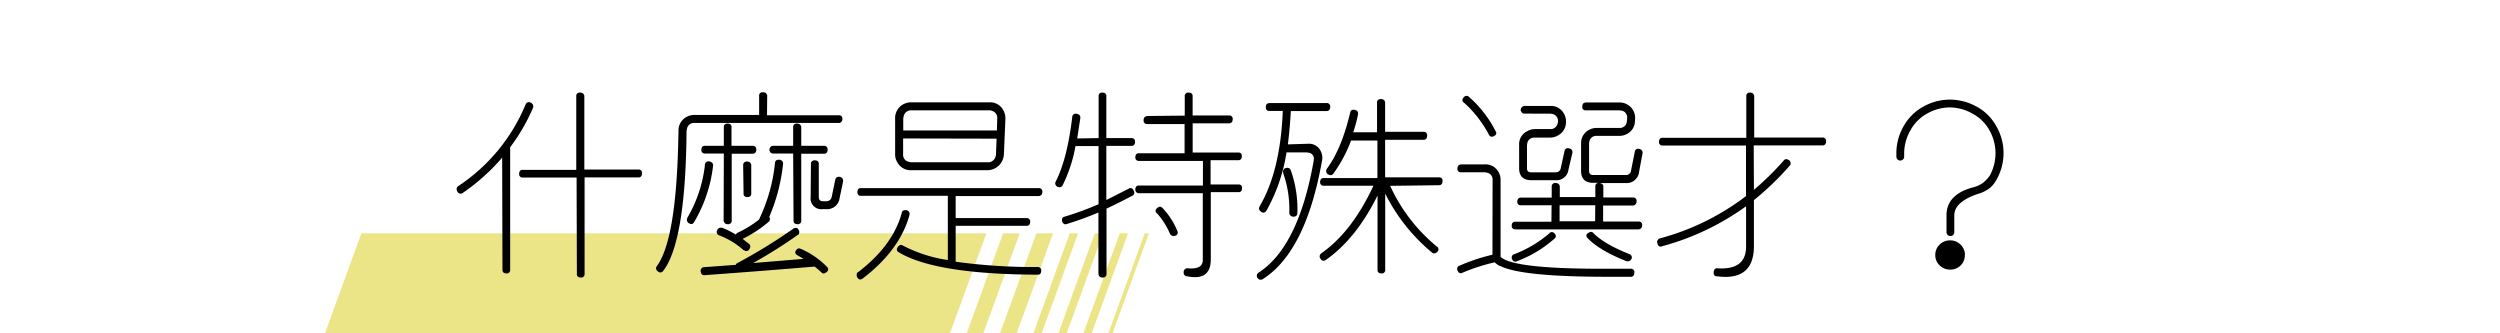
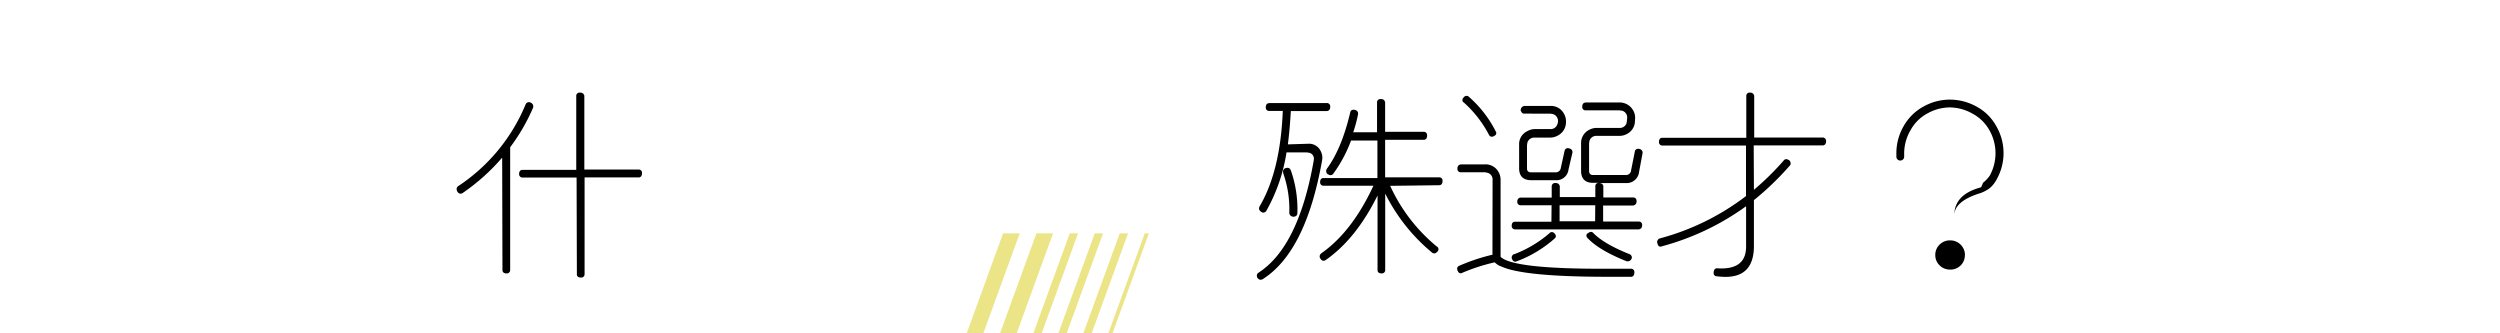
<svg xmlns="http://www.w3.org/2000/svg" viewBox="0 0 600 80">
  <g id="a3e66107-5835-457e-b7bb-6859cd3174d0" data-name="圖層 2">
    <g id="b9860cf2-aa9d-44ee-aaf5-3b2515509d14" data-name="圖層 1">
-       <rect width="600" height="80" style="fill:none" />
-       <polygon points="228 80 78 80 86.73 56 236.74 56 228 80" style="fill:#ece588" />
      <polygon points="236 80 232 80 240.74 56 244.74 56 236 80" style="fill:#ece588" />
      <polygon points="244 80 240 80 248.74 56 252.74 56 244 80" style="fill:#ece588" />
      <polygon points="250 80 248 80 256.74 56 258.74 56 250 80" style="fill:#ece588" />
      <polygon points="256 80 254 80 262.74 56 264.74 56 256 80" style="fill:#ece588" />
      <polygon points="262 80 260 80 268.74 56 270.74 56 262 80" style="fill:#ece588" />
      <polygon points="267 80 266 80 274.74 56 275.74 56 267 80" style="fill:#ece588" />
      <path d="M120.52,37.83a48.63,48.63,0,0,1-9.47,8.48.84.84,0,0,1-1.22-.23,1.33,1.33,0,0,1-.24-.7.86.86,0,0,1,.38-.71,43.36,43.36,0,0,0,16.17-19.59.86.86,0,0,1,1.08-.52l.09.05a1,1,0,0,1,.66,1.17v0a46.24,46.24,0,0,1-5.53,9.56V64.73a.81.81,0,0,1-.71.89h-.14c-.59,0-.93-.23-1-.7l0-.19Zm17.86,4.78h-12.9a.81.81,0,0,1-.89-.7v-.14c0-.6.24-.94.71-1l0,0h13V23.06a.78.78,0,0,1,.74-.84h.15c.56,0,.89.22,1,.66l.05,0V40.69h13a.77.77,0,0,1,.84.7v.19c0,.56-.22.89-.65,1l-.05,0H140.3V65.77a.79.79,0,0,1-.71.84h-.14c-.59,0-.93-.22-1-.66l0-.18Z" />
-       <path d="M184.08,27.66h17.25a.77.77,0,0,1,.84.7v.14a.93.93,0,0,1-.65,1l-.05,0H166.69a1.74,1.74,0,0,0-1.78,1.22l-.14.7q-.2,25.32-5.11,32.91c-.19.28-.38.54-.57.79a.77.77,0,0,1-1.17,0l-.09,0c-.44-.43-.5-.84-.19-1.22l.05-.09q4.45-6.18,5.06-28.64l.09-3.75a3.65,3.65,0,0,1,1.88-3.33,4,4,0,0,1,2-.51h15.47v-4.6a.77.77,0,0,1,.7-.84h.19c.56,0,.89.22,1,.66l.05,0ZM170,38.72h.14c.59.09.92.37,1,.84v.19a34,34,0,0,1-4.55,13.55c-.31.5-.68.61-1.12.32l-.05,0a.93.93,0,0,1-.51-1.17v0l0-.09a32.15,32.15,0,0,0,4.27-12.75A.84.84,0,0,1,170,38.72Zm21.42,22.55a.8.8,0,0,1-.52-1v0l.05,0c.28-.59.67-.78,1.17-.56h.05a19.68,19.68,0,0,1,6.33,4.36.74.74,0,0,1-.05,1.17c-.5.47-.94.51-1.31.14l0,0a17.94,17.94,0,0,0-1.64-1.4q-11.82,1-26.39,2.06a.76.76,0,0,1-.89-.7.2.2,0,0,1-.05-.14.9.9,0,0,1,.66-1.08h.14l7.64-.56a.53.53,0,0,1,.28-.38h0a131.44,131.44,0,0,0,13.45-8.25.88.88,0,0,1,1.22,0l0,.09a1,1,0,0,1,0,1.36l-.09,0a119.63,119.63,0,0,1-10.73,6.75l12.09-1ZM173.72,36.84h-4.5a.8.8,0,0,1-.89-.7V36c0-.59.23-.94.7-1l.05,0h4.64v-4.5a.77.77,0,0,1,.7-.84h.14c.6,0,.94.22,1,.65l0,.05v4.64h5.06a.82.82,0,0,1,.89.75v.14c0,.57-.23.89-.7,1l0,0h-5.2V52.92a.82.82,0,0,1-.75.89h-.14c-.56,0-.89-.23-1-.7l-.05,0Zm8.53,15.66A40.5,40.5,0,0,0,186,39.09a.77.77,0,0,1,.75-.75h.19a.94.94,0,0,1,1,.75v.19a43.62,43.62,0,0,1-3.33,12.8.82.82,0,0,1-.05,1.08,28.45,28.45,0,0,1-6.33,4.17l1.6,1.26a.83.83,0,0,1,0,1.18l0,.09a.88.88,0,0,1-1.27.19l-.09,0a18.62,18.62,0,0,0-5.86-3.56.86.86,0,0,1-.52-1.17,1,1,0,0,1,1.17-.66h.05a17.24,17.24,0,0,1,3.33,1.69.54.54,0,0,1,.33-.42l0-.05a25.53,25.53,0,0,0,5.21-3.19Zm-3.89-12.84a.82.82,0,0,1,.75-.89h.14c.56,0,.89.23,1,.7l.05.05v6.93a.79.79,0,0,1-.7.85h-.14c-.6,0-.94-.22-1-.66l0,0Zm12-2.82h-4.79a.8.8,0,0,1-.84-.61l-.05,0V36a.94.94,0,0,1,.71-1,.41.41,0,0,1,.18,0h4.79v-4.5a.79.79,0,0,1,.75-.84h.14c.56,0,.89.22,1,.65l.05.05v4.64h5.48a.81.81,0,0,1,.85.75v.14c0,.57-.22.89-.66,1l-.05,0h-5.62V52.92a.81.81,0,0,1-.71.89h-.14c-.59,0-.93-.23-1-.7l0,0Zm4.26,2.44c0-.4.24-.67.71-.8a.39.39,0,0,1,.18,0c.6,0,.94.23,1,.7V47.3c0,.65.35,1,1,1h.71a1.28,1.28,0,0,0,1.4-1.12l.85-4.08a.8.8,0,0,1,.89-.66h.19c.56.16.82.47.79.94v.19l-.84,4a3,3,0,0,1-3.28,2.62h-.75a2.57,2.57,0,0,1-2.91-2.9Z" />
-       <path d="M217.36,50.44h.14a.86.86,0,0,1,.8.84v.24Q216,60,207.05,66.84a1.08,1.08,0,0,1-.61.24.79.79,0,0,1-.61-.38,1.31,1.31,0,0,1-.24-.7,1,1,0,0,1,.24-.66l.09,0q8.4-6.42,10.5-14.25C216.52,50.61,216.83,50.41,217.36,50.44Zm12,12.37A135.08,135.08,0,0,0,249,64.08a.8.8,0,0,1,.89.7v.14c0,.6-.22.94-.65,1l-.05,0H249q-24.55-.09-33.33-5.39h0a.71.71,0,0,1-.24-1.13l0-.09q.57-.75,1.17-.42l.1.05a33.91,33.91,0,0,0,10.73,3.46h.05V47H206.62a.79.79,0,0,1-.84-.71v-.14c0-.59.22-.94.66-1l.18,0h42.71a.79.79,0,0,1,.84.75V46c0,.57-.22.9-.65,1l-.05.05H229.36v5.29h17a.82.82,0,0,1,.89.71v.14c0,.59-.24.93-.7,1l-.05,0H229.36Zm-14.53-34.4a3.71,3.71,0,0,1,1.87-3.33,4,4,0,0,1,2-.52h18.85a3.51,3.51,0,0,1,3.23,1.88,3.89,3.89,0,0,1,.52,2L240.94,37a4,4,0,0,1-3.89,3.85H218.67A3.6,3.6,0,0,1,215.39,39a3.55,3.55,0,0,1-.56-1.92Zm24.42,2.9.09-2.9a1.72,1.72,0,0,0-1.22-1.79,2.07,2.07,0,0,0-.42-.14h-19a1.77,1.77,0,0,0-1.78,1.27l-.14.66v2.9Zm-22.5,1.92V37A1.7,1.7,0,0,0,218,38.81l.65.14h18.42a1.82,1.82,0,0,0,1.79-1.17v-.05a1.3,1.3,0,0,0,.18-.65v0l.14-3.8Z" />
-       <path d="M263.67,33.14V23.06a.78.78,0,0,1,.71-.84h.14c.59,0,.93.22,1,.66l0,0V33.14h6.05a.79.79,0,0,1,.84.75V34c0,.56-.21.89-.65,1l-.05,0h-6.19v13l5.35-2.71a.74.74,0,0,1,1.12.28l.05.09c.31.56.25,1-.19,1.27l0,0q-2.91,1.55-6.29,3.14V65.77a.8.8,0,0,1-.75.84h-.14c-.56,0-.89-.22-1-.66l-.05-.18V51A76.34,76.34,0,0,1,256,53.77c-.46.15-.82,0-1.07-.57v0c-.16-.63,0-1,.47-1.18,0,0,0,0,0,0h.05a77.2,77.2,0,0,0,8.2-3V35.06h-5.53a35.18,35.18,0,0,1-3.09,9.42.8.8,0,0,1-1.08.38l-.09,0a1,1,0,0,1-.61-.84.88.88,0,0,1,.09-.38v0q2.8-5.44,4-15.57a.84.84,0,0,1,.75-.79h.19c.63.09,1,.39,1,.89v.14l-.75,4.92Zm20.67-5.39V23.06a.79.79,0,0,1,.75-.84h.14c.57,0,.89.22,1,.66l0,0v4.83H295a.79.79,0,0,1,.85.7v.14c0,.6-.22.94-.66,1l-.05.05h-8.9v7h11a.79.79,0,0,1,.8.66s0,.09,0,.19v0c0,.6-.23.94-.7,1h-6.8v5.82h6.71a.77.77,0,0,1,.84.7v.14c0,.6-.22.94-.65,1l0,0h-6.85V62.44q-.09,4.08-3.79,4.08a10,10,0,0,1-1.78-.19h-.14a.87.87,0,0,1-.8-.75v-.19a.92.92,0,0,1,.75-1h.23q3.57.32,3.61-1.93V46.36H273.38a.83.83,0,0,1-.9-.7v-.14c0-.6.24-.94.71-1l0,0H288.7V38.62H273.38a.82.82,0,0,1-.9-.7v-.14c0-.59.24-.94.71-1l0,0h11.11v-7h-8.95a.82.82,0,0,1-.89-.75v-.14c0-.56.23-.89.7-1l.05-.05Zm-6.75,22.31.1-.09c.5-.47.95-.49,1.36,0a17.77,17.77,0,0,1,3.56,5.58.76.76,0,0,1-.47,1l-.05,0a1,1,0,0,1-1.26-.38l-.05-.09a18,18,0,0,0-3.09-4.88l-.05,0A.73.73,0,0,1,277.59,50.06Z" />
      <path d="M314,34.5a3.08,3.08,0,0,1,3,1.83,3.36,3.36,0,0,1,.33,2Q313.45,60.42,303.05,67a1.1,1.1,0,0,1-.52.14.78.78,0,0,1-.65-.37l-.05,0a1.25,1.25,0,0,1-.19-.65.83.83,0,0,1,.38-.66l0,0q9.62-6.18,13.27-26.9v-.1a1.47,1.47,0,0,0-1-1.78l0,0h-.05l-.56-.1h-4.92a41.28,41.28,0,0,1-4.83,14,.82.82,0,0,1-1.22.28c-.5-.34-.66-.73-.47-1.17l.05-.14q5-8.44,5.58-22.93h-3.24a.77.77,0,0,1-.84-.7v-.14c0-.59.22-.94.65-1l.19-.05h13.74a.82.82,0,0,1,.89.71v.14c0,.62-.25,1-.75,1.07H309.8c-.16,2.85-.39,5.52-.71,8Zm-6,7a.84.84,0,0,1,.46-1.12h0c.63-.22,1.06-.08,1.31.42v0a28,28,0,0,1,1.6,10.36v0c0,.47-.27.75-.8.85h-.14a1,1,0,0,1-1-.85v-.14a25.74,25.74,0,0,0-1.5-9.56Zm25.64,3.1a40.79,40.79,0,0,0,11.15,14.53.77.77,0,0,1,.28,1.17l0,0c-.44.53-.88.65-1.32.37l0,0a43.66,43.66,0,0,1-11.3-14.21V64.73a.8.8,0,0,1-.7.89h-.14c-.6,0-.94-.23-1-.7l0-.19V46.92q-5.16,10.41-12.42,15.47a.81.81,0,0,1-1.13-.09.42.42,0,0,0-.09-.14.87.87,0,0,1,.05-1.27l.09-.09q7.41-5.2,12.51-16.22h-11.9a.81.81,0,0,1-.89-.7v-.15c0-.59.23-.93.7-1l.05,0h13v-9h-6.33A32.56,32.56,0,0,1,320,41.67a.8.8,0,0,1-1.18.19l-.09,0a.93.93,0,0,1-.33-1.26l.05-.1Q322,35.68,324.05,27c.09-.5.42-.72,1-.65h.05q.8.18.84.84v.19a32.52,32.52,0,0,1-1.17,4.36h5.72V24.61a.79.79,0,0,1,.75-.84h.14c.56,0,.89.21,1,.65l.05,0v7.22h9.23a.78.78,0,0,1,.85.7v.14c0,.63-.24,1-.7,1.08h-9.38v9h12.94a.77.77,0,0,1,.84.7v.19c0,.56-.22.89-.65,1l0,0Z" />
      <path d="M358.22,43.17a1.65,1.65,0,0,0-1.17-1.69l-.66-.14h-5.77a.78.78,0,0,1-.84-.7V40.5c0-.56.22-.89.66-1l.18-.05h5.77a3.53,3.53,0,0,1,3.28,1.87,3.67,3.67,0,0,1,.47,1.78V61.64q3,2.91,24.94,2.86l6.33,0a.78.78,0,0,1,.84.71v.14q0,.93-.66,1.08h-.14c-1.93,0-3.79,0-5.57,0q-20.64,0-25.79-2.58H360a4.8,4.8,0,0,1-1.27-.89,45.19,45.19,0,0,0-7.82,2.53.68.68,0,0,1-1-.42l-.05,0a1.39,1.39,0,0,1-.14-.57.74.74,0,0,1,.47-.7h0a46.18,46.18,0,0,1,8-2.67Zm-7.08-19.59.05-.1A1,1,0,0,1,352,23a.8.8,0,0,1,.43.14l0,0,.05.05A27.35,27.35,0,0,1,359,31.59a.66.66,0,0,1-.38,1l0,.05c-.53.28-.94.22-1.22-.19l-.05-.09a27.28,27.28,0,0,0-6-7.73A.68.68,0,0,1,351.14,23.58Zm21.8,32.3c.53.5.61.93.23,1.31A28.94,28.94,0,0,1,364,62.72a.74.74,0,0,1-1-.33l0,0-.05-.09a.89.89,0,0,1,.33-1.27l.09,0a28.48,28.48,0,0,0,8.44-5A.78.78,0,0,1,372.94,55.88Zm-.56-6.61H365a.8.8,0,0,1-.85-.71v-.14a.94.94,0,0,1,.66-1l.05,0h7.55V44.77a.8.8,0,0,1,.74-.85h.15c.56,0,.89.22,1,.66l.05,0v2.72h8.53V44.72a.79.79,0,0,1,.75-.84h-1.31c-1.91,0-2.86-1-2.86-2.91V34.45a3.52,3.52,0,0,1,1.92-3.28,3.72,3.72,0,0,1,1.83-.47h5.43a1.68,1.68,0,0,0,1.74-1.17v-.05l.09-.6.05-.57a1.67,1.67,0,0,0-1.17-1.73h-.05l-.61-.1h-8.11a.77.77,0,0,1-.84-.7v-.14c0-.59.22-.94.65-1l.05-.05h8.25a3.73,3.73,0,0,1,3.75,3.71v0l-.05.57a3.53,3.53,0,0,1-1.92,3.28,3.71,3.71,0,0,1-1.83.46h-5.43a1.68,1.68,0,0,0-1.74,1.22v0l-.09.56V41c0,.65.31,1,.94,1h7.78a1.22,1.22,0,0,0,1.36-1.12l.89-4.45a.77.77,0,0,1,.89-.71h.14c.53.13.81.41.84.85v.18l-.84,4.5a3,3,0,0,1-3.28,2.68h-6.24c.53.06.85.29.94.7v2.76h7.17a.79.79,0,0,1,.8.66l0,.23a.9.9,0,0,1-.66,1,.45.45,0,0,1-.19.05h-7.17v3.84h8.53a.79.79,0,0,1,.84.75V54c0,.56-.21.89-.65,1l-.05.05H363.7a.81.81,0,0,1-.89-.7v-.14c0-.6.24-.94.71-1l0,0h8.82Zm-6.52-22a.77.77,0,0,1-.8-.61l-.09,0v-.19a1,1,0,0,1,.7-1,.45.45,0,0,1,.19-.05h6.23a3.54,3.54,0,0,1,3.29,1.92,3.67,3.67,0,0,1,.46,1.79v.14a3.61,3.61,0,0,1-2,3.28,3.78,3.78,0,0,1-1.83.47h-3.71a1.72,1.72,0,0,0-1.73,1.21v.05l-.09.56v5.58c0,.63.32.94,1,.94h5.81a1.22,1.22,0,0,0,1.31-1.08l.9-4.08a.78.78,0,0,1,1-.61c.53.1.83.36.89.8v.24l-.94,4a2.91,2.91,0,0,1-3.14,2.62H367.5c-1.94,0-2.91-1-2.91-2.86V34.73a3.42,3.42,0,0,1,1.93-3.23,3.62,3.62,0,0,1,1.82-.52h3.71a1.67,1.67,0,0,0,1.73-1.21l.05-.05v0l.09-.51v-.1a1.71,1.71,0,0,0-1.22-1.73h0l-.57-.1Zm17,22H374.3v3.84h8.53ZM381,56l.1,0c.53-.47,1-.47,1.36,0q2.67,2.63,8.62,5a.86.86,0,0,1,.52,1.08V62a1,1,0,0,1-1.17.7h-.05q-6.7-2.67-9.42-5.63A.72.72,0,0,1,381,56Z" />
      <path d="M420.94,45.56a67.55,67.55,0,0,0,7.12-7,.76.76,0,0,1,1.13-.19l.09,0a1,1,0,0,1,.38,1.27l-.1.09a68.72,68.72,0,0,1-8.62,8.3v11.2q-.09,7.22-6.8,7.22a16.58,16.58,0,0,1-2.06-.14.74.74,0,0,1-.8-.61v-.24c0-.62.24-1,.7-1.07h.14q6.86.47,6.94-5.07V49.5a61.65,61.65,0,0,1-20.2,9.61.68.68,0,0,1-1-.47l-.05-.14a1.26,1.26,0,0,1-.1-.42,1,1,0,0,1,.47-.8.26.26,0,0,0,.14-.05,59.19,59.19,0,0,0,20.72-10.17V34.92H399a.77.77,0,0,1-.84-.7v-.14c0-.59.22-.94.66-1l.18,0h20.11V23.06a.78.78,0,0,1,.71-.84h.14c.56,0,.89.22,1,.66l.05,0V33h16.4a.81.81,0,0,1,.85.75v.14q0,.84-.66,1l0,0H420.89Z" />
-       <path d="M475.92,43.88a8.82,8.82,0,0,0,1.6-1.69,11.16,11.16,0,0,0-.07-10.95,10.08,10.08,0,0,0-4.11-4A11.24,11.24,0,0,0,468,25.78a11.1,11.1,0,0,0-5.36,1.41,10,10,0,0,0-4.08,4A11.12,11.12,0,0,0,457,36.75v.94a.94.94,0,0,1-1.87,0v-.94a12.9,12.9,0,0,1,1.73-6.45,12.08,12.08,0,0,1,4.78-4.73A12.94,12.94,0,0,1,468,23.91a13.17,13.17,0,0,1,6.31,1.64,11.75,11.75,0,0,1,4.8,4.73,12.87,12.87,0,0,1,.05,12.84,6.9,6.9,0,0,1-1.59,2,8.34,8.34,0,0,1-2.86,1.41c-3.78,1.28-5.68,3-5.68,5.16v3.93a.94.94,0,1,1-1.87,0V51.66q0-5,6.42-6.71A6.86,6.86,0,0,0,475.92,43.88Zm-4.36,17.34a3.35,3.35,0,0,1-1,2.48,3.43,3.43,0,0,1-2.53,1,3.47,3.47,0,0,1-2.51-1,3.33,3.33,0,0,1-1.05-2.48,3.41,3.41,0,0,1,1.05-2.53,3.47,3.47,0,0,1,2.51-1,3.52,3.52,0,0,1,3.56,3.56Z" />
+       <path d="M475.92,43.88a8.82,8.82,0,0,0,1.6-1.69,11.16,11.16,0,0,0-.07-10.95,10.08,10.08,0,0,0-4.11-4A11.24,11.24,0,0,0,468,25.78a11.1,11.1,0,0,0-5.36,1.41,10,10,0,0,0-4.08,4A11.12,11.12,0,0,0,457,36.75v.94a.94.94,0,0,1-1.87,0v-.94a12.9,12.9,0,0,1,1.73-6.45,12.08,12.08,0,0,1,4.78-4.73A12.94,12.94,0,0,1,468,23.91a13.17,13.17,0,0,1,6.31,1.64,11.75,11.75,0,0,1,4.8,4.73,12.87,12.87,0,0,1,.05,12.84,6.9,6.9,0,0,1-1.59,2,8.34,8.34,0,0,1-2.86,1.41c-3.78,1.28-5.68,3-5.68,5.16v3.93V51.66q0-5,6.42-6.71A6.86,6.86,0,0,0,475.92,43.88Zm-4.36,17.34a3.35,3.35,0,0,1-1,2.48,3.43,3.43,0,0,1-2.53,1,3.47,3.47,0,0,1-2.51-1,3.33,3.33,0,0,1-1.05-2.48,3.41,3.41,0,0,1,1.05-2.53,3.47,3.47,0,0,1,2.51-1,3.52,3.52,0,0,1,3.56,3.56Z" />
    </g>
  </g>
</svg>